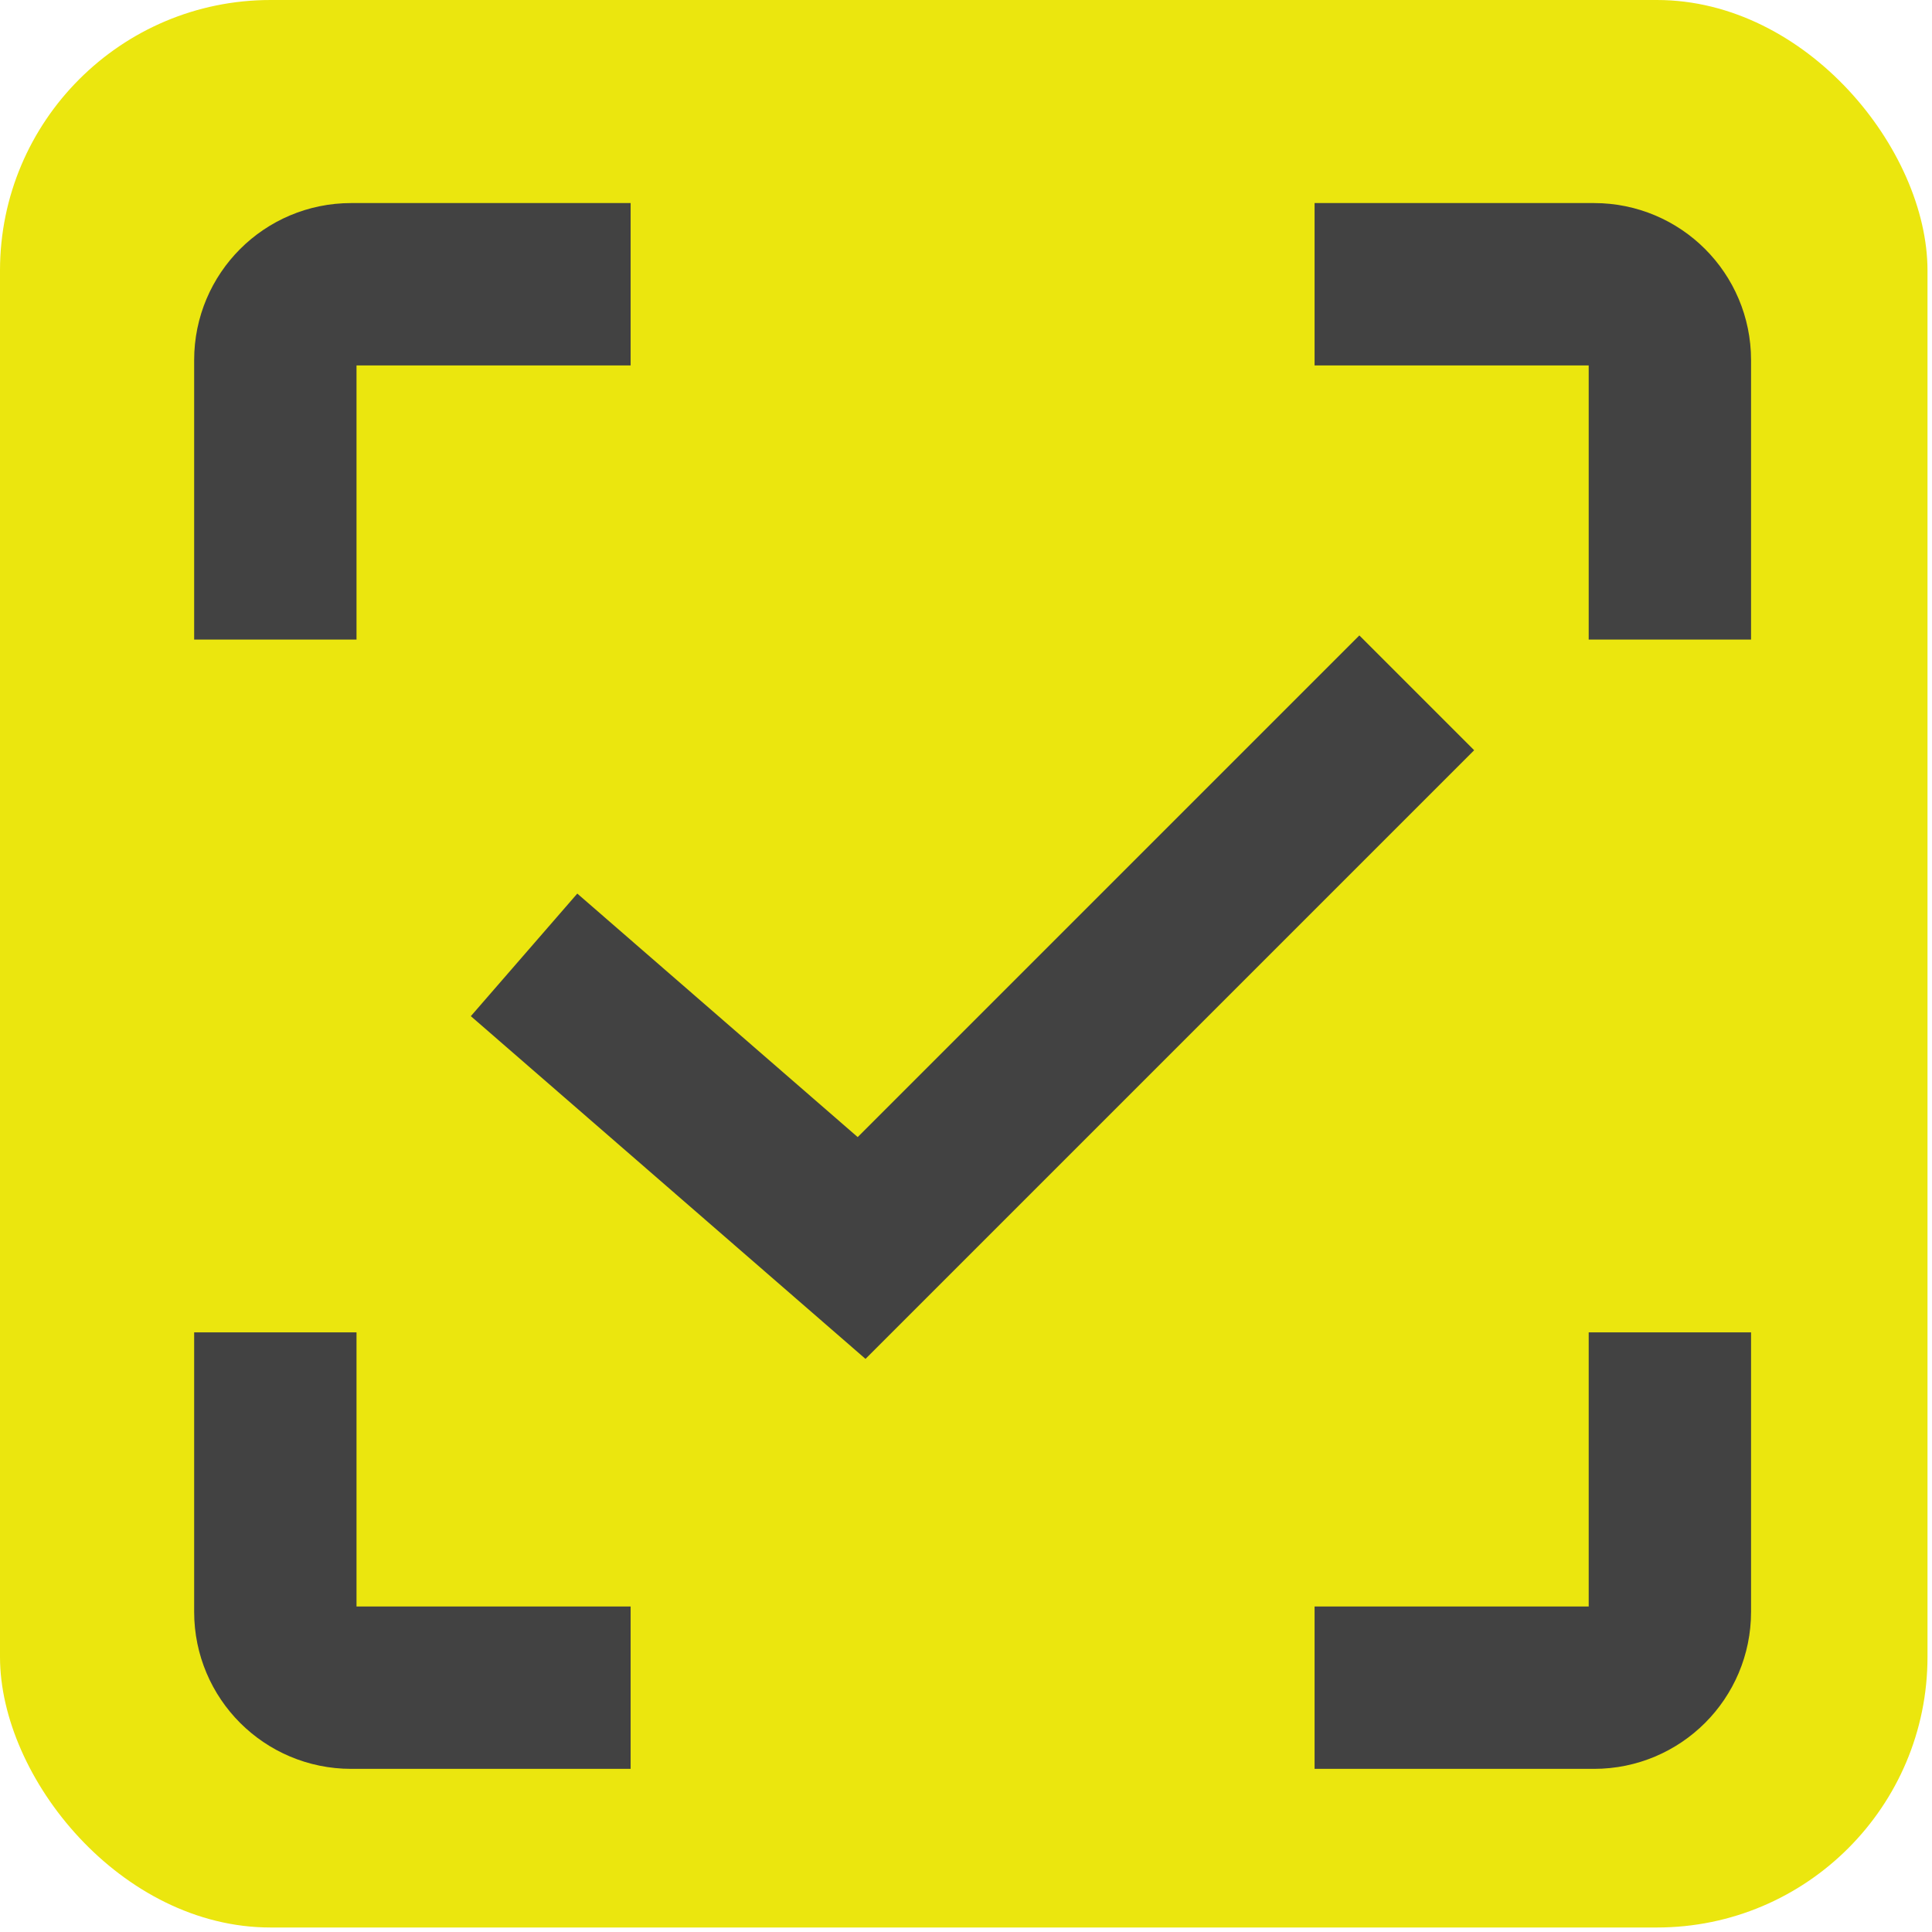
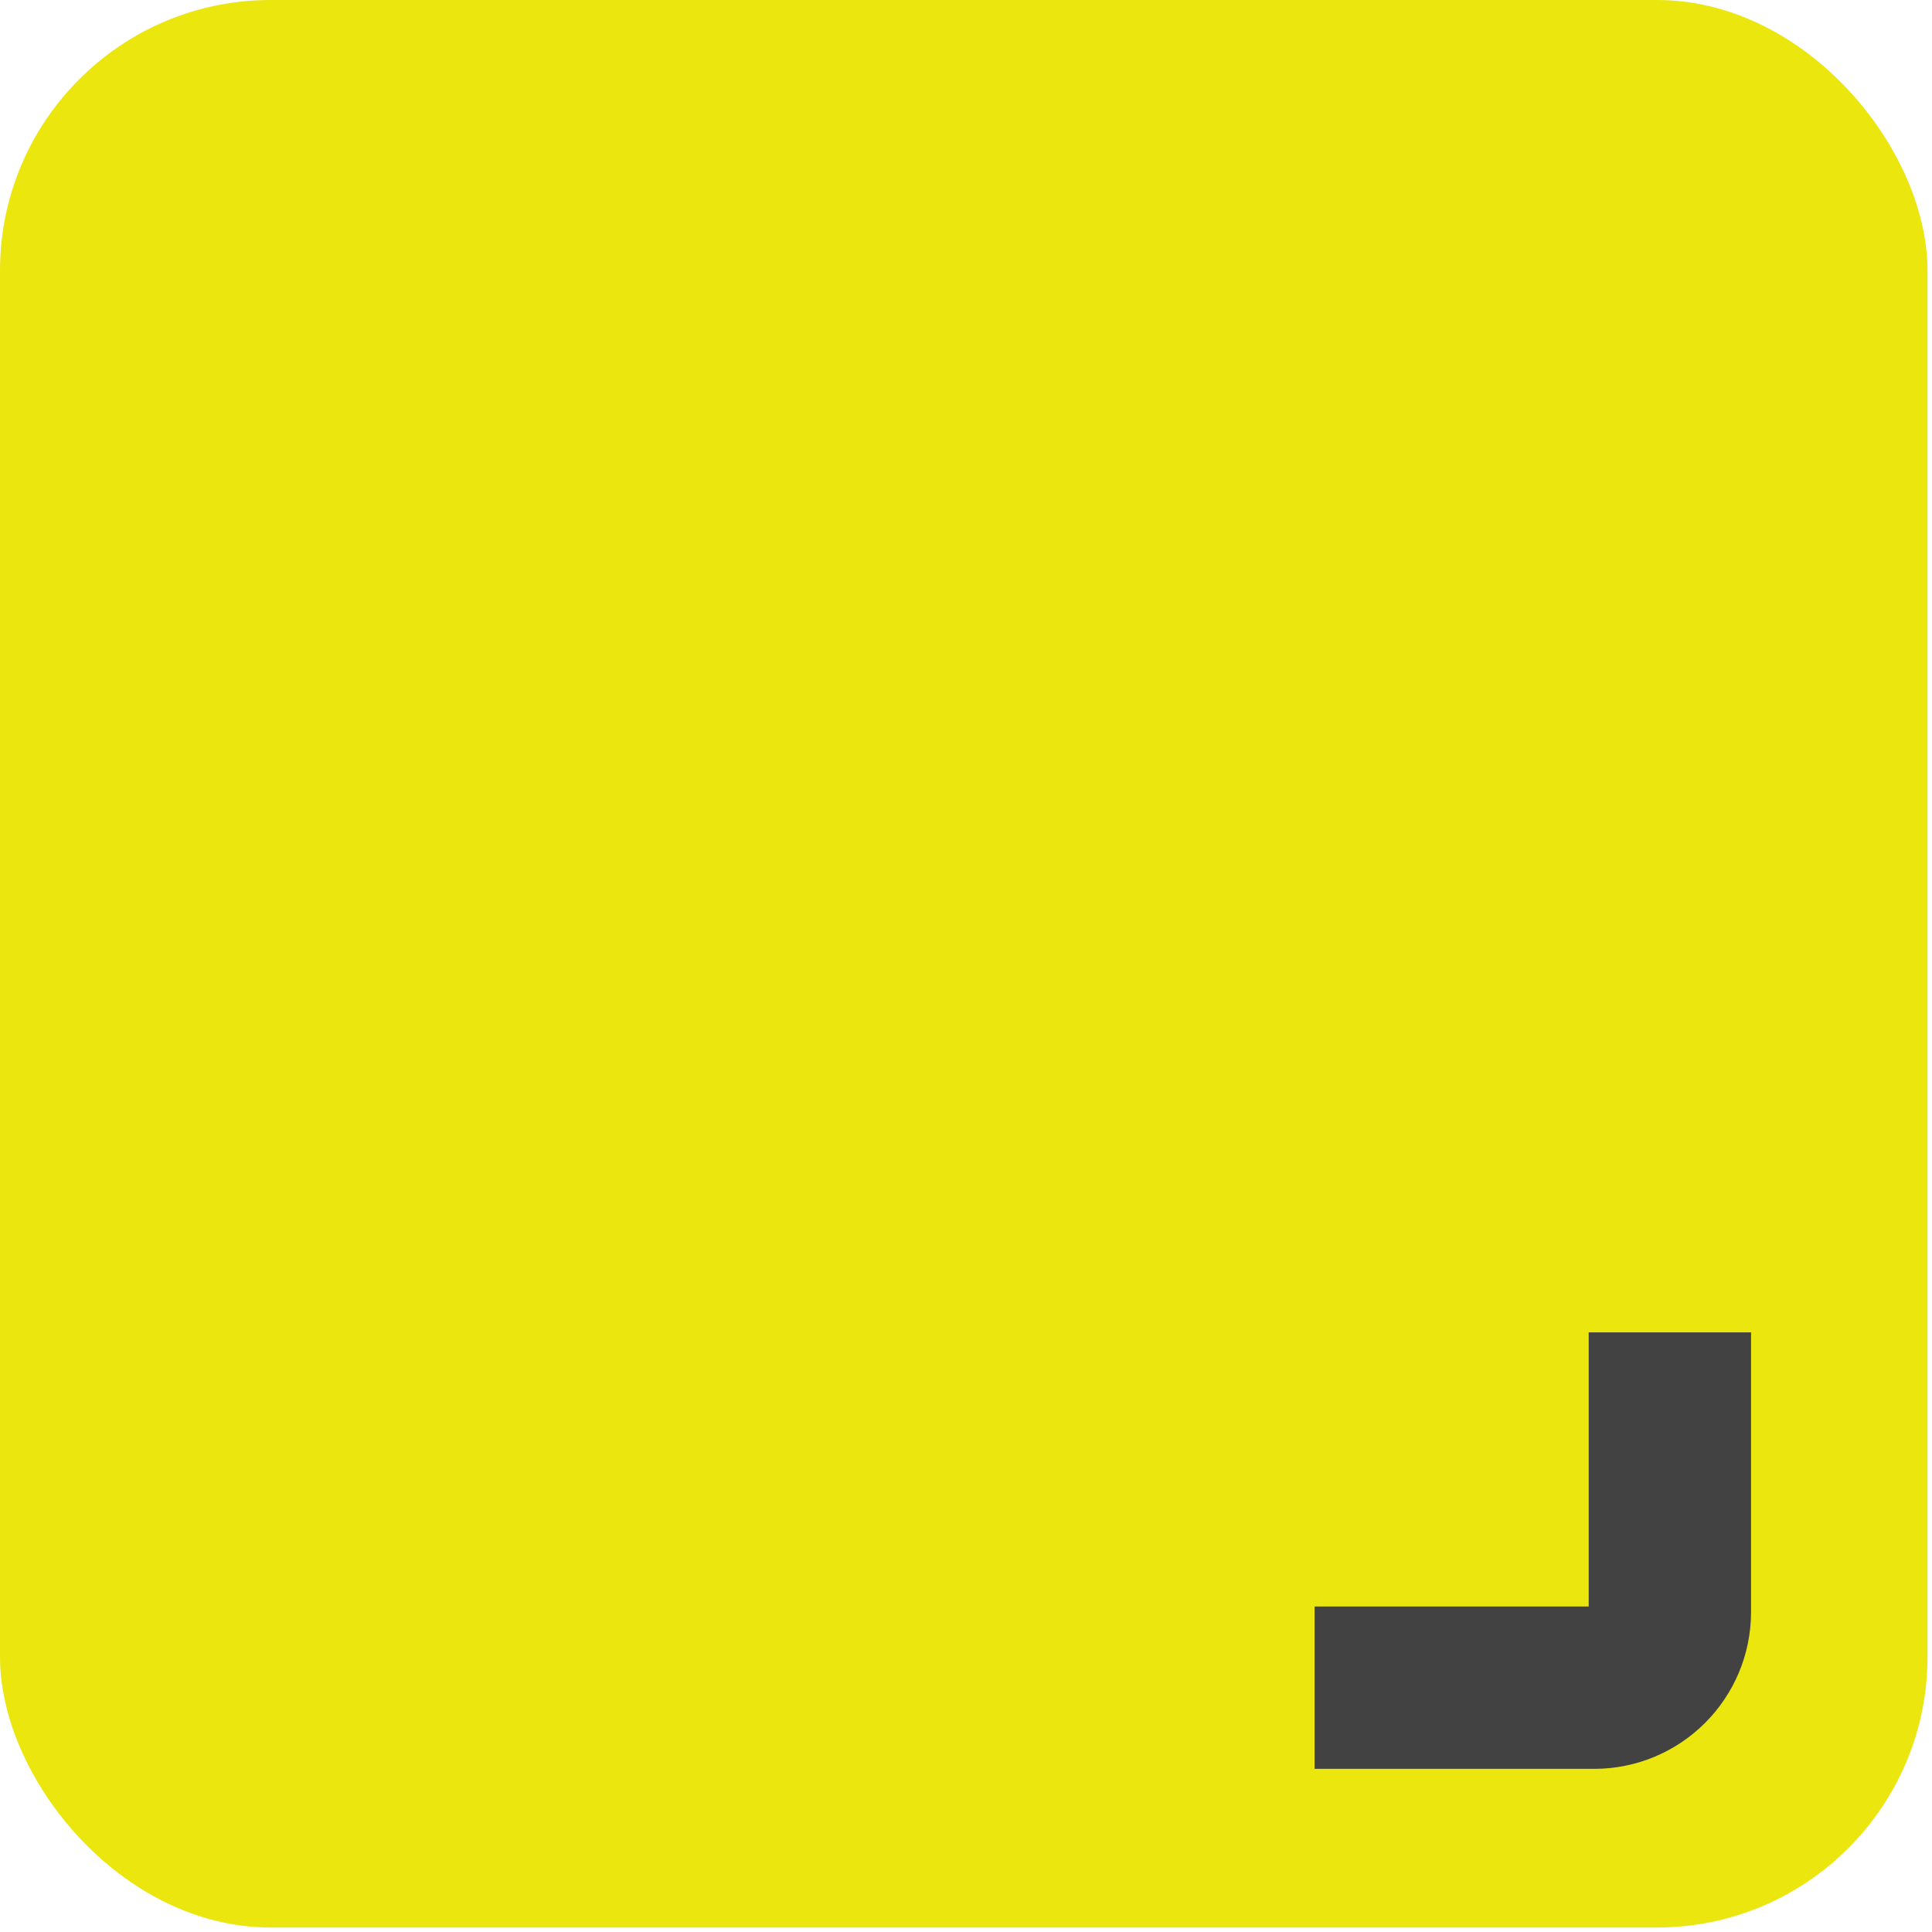
<svg xmlns="http://www.w3.org/2000/svg" width="357" height="357" viewBox="0 0 357 357" fill="none">
  <rect width="356.168" height="356.168" rx="50" fill="#EBE60E" />
-   <path d="M50.877 118.177V66.523C50.877 58.791 57.145 52.523 64.877 52.523H116.53" stroke="#424242" stroke-width="30" />
-   <path d="M116.53 311.854L64.877 311.854C57.145 311.854 50.877 305.586 50.877 297.854L50.877 246.2" stroke="#424242" stroke-width="30" />
  <path d="M308.564 246.2L308.564 297.854C308.564 305.586 302.296 311.854 294.564 311.854L242.911 311.854" stroke="#424242" stroke-width="30" />
-   <path d="M242.911 52.523L294.564 52.523C302.296 52.523 308.564 58.791 308.564 66.523L308.564 118.177" stroke="#424242" stroke-width="30" />
-   <path d="M96.838 176.443L159.208 230.606L261.791 128.023" stroke="#424242" stroke-width="30" />
</svg>